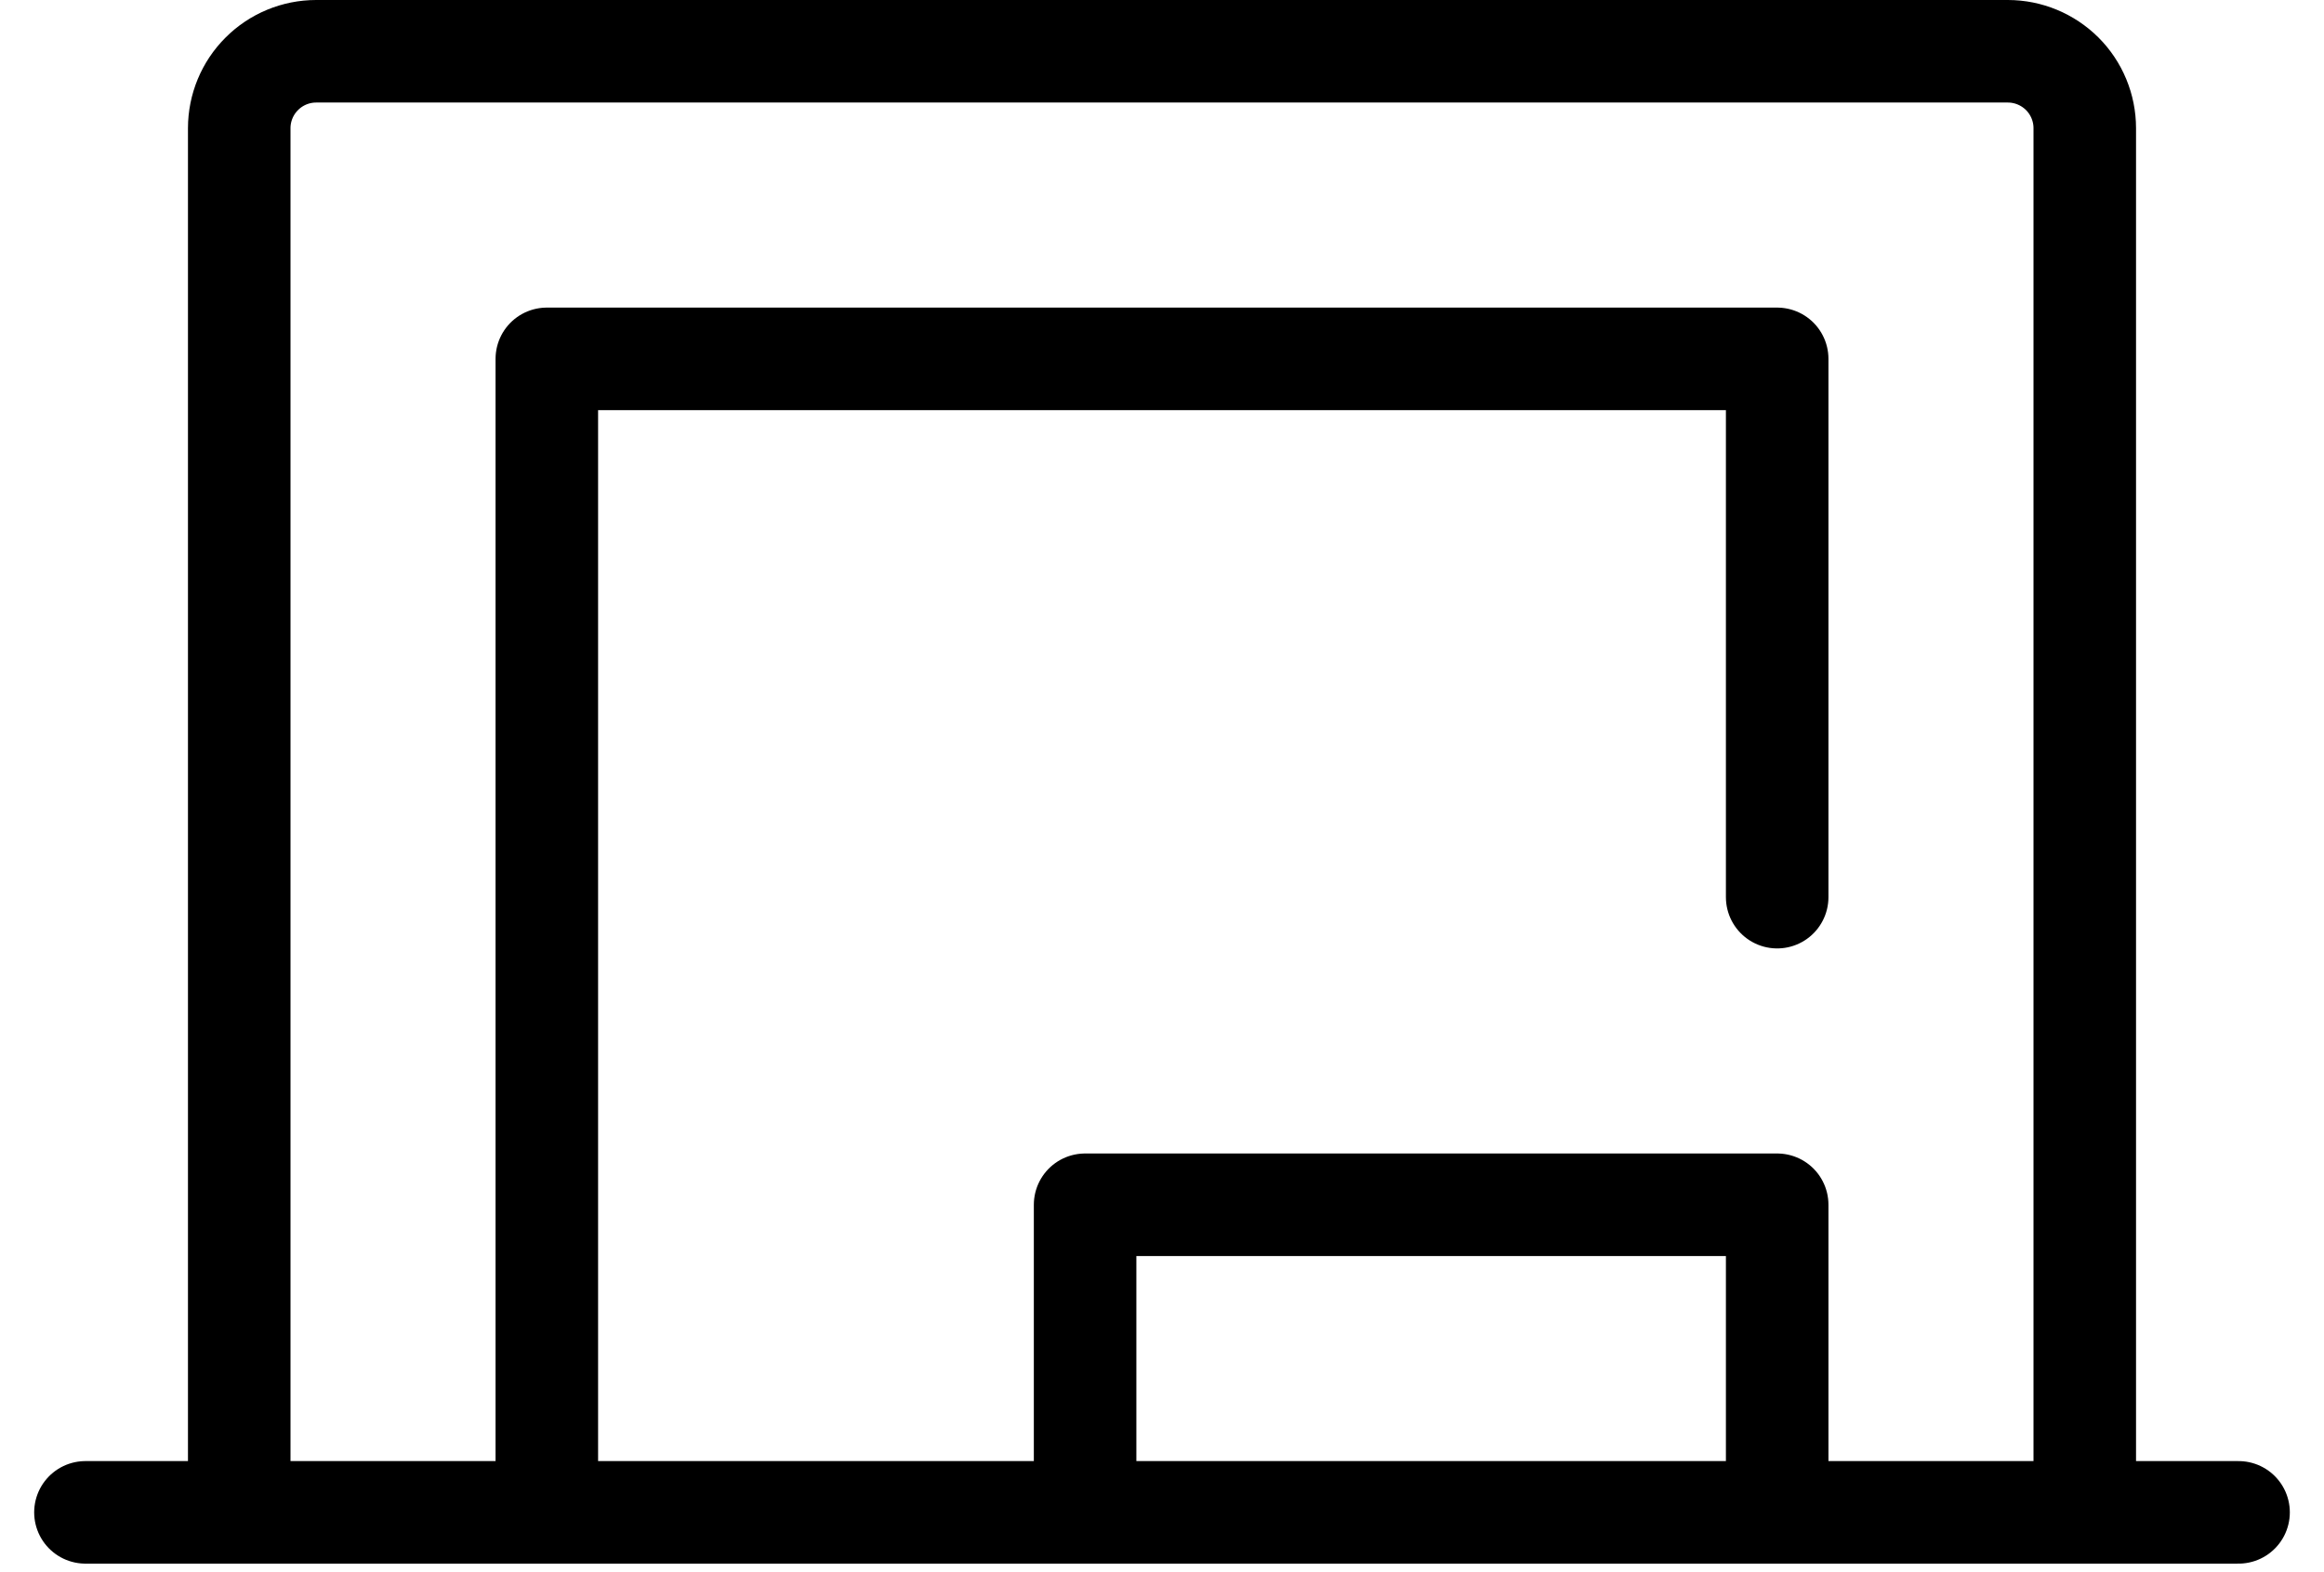
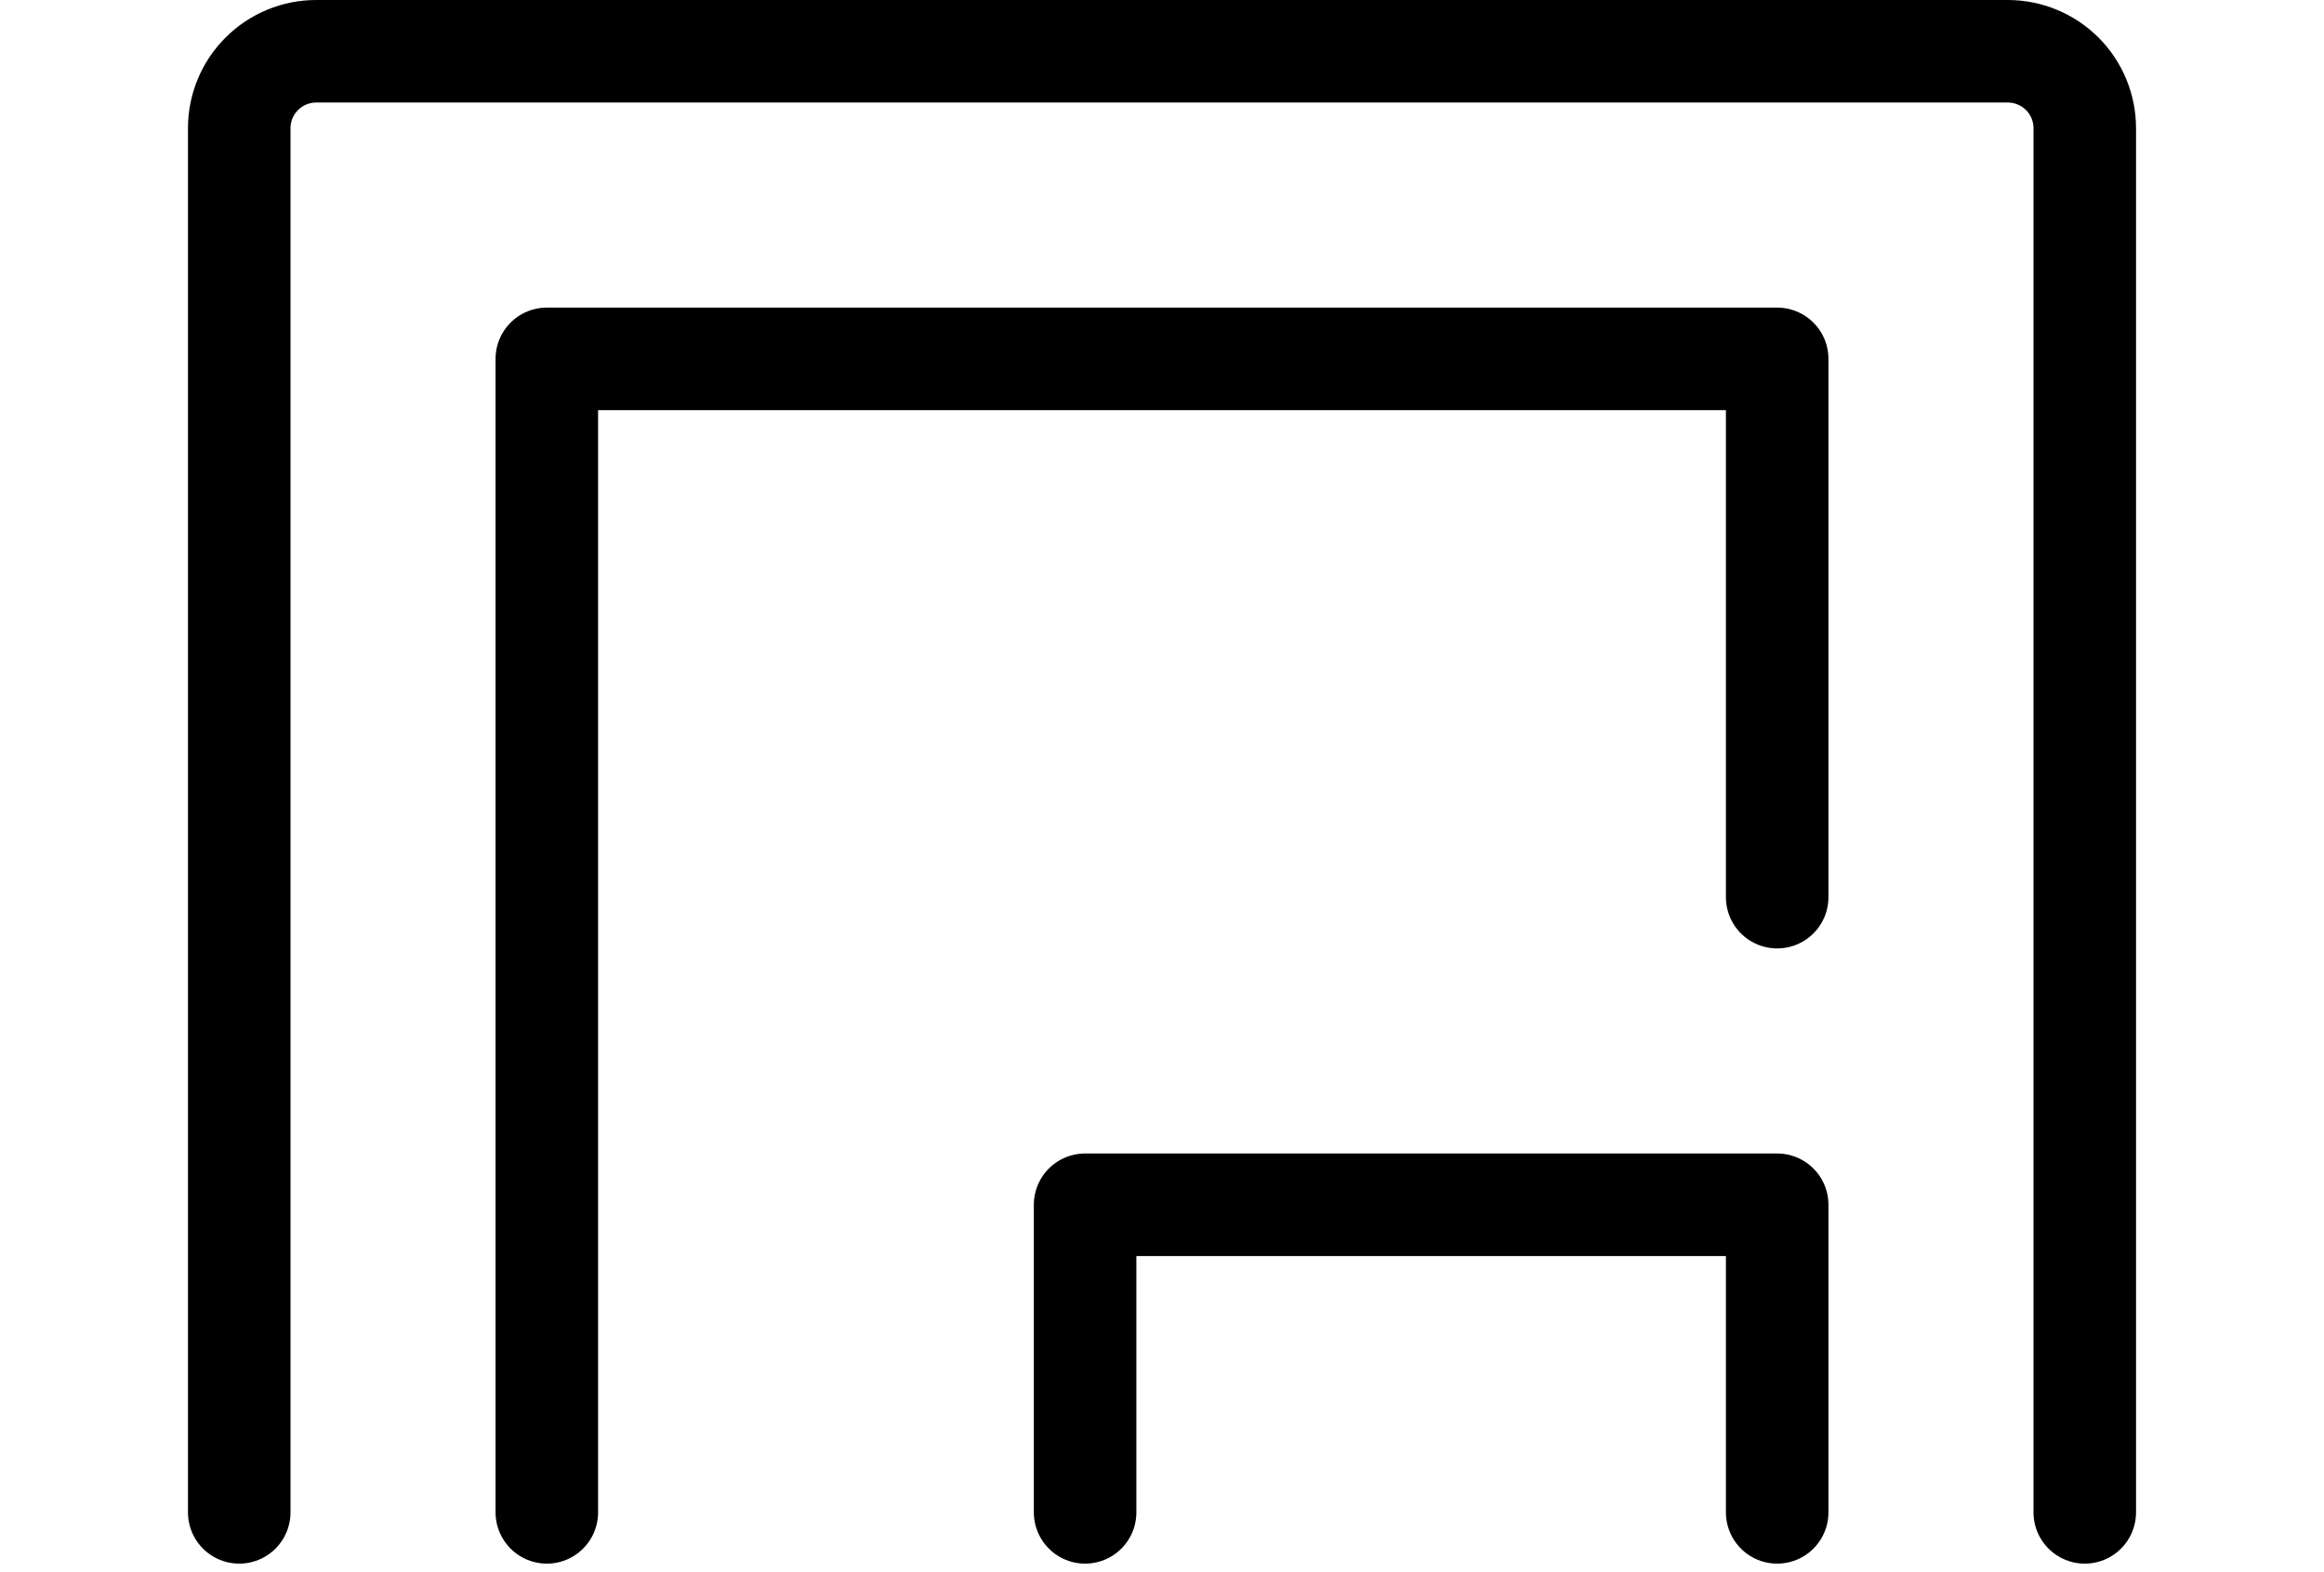
<svg xmlns="http://www.w3.org/2000/svg" width="34" height="23" viewBox="0 0 34 23" fill="none">
  <path d="M3.5 22.125V1.875C3.5 1.577 3.619 1.29 3.83 1.08C4.04 0.869 4.327 0.75 4.625 0.75H29.375C29.673 0.75 29.959 0.869 30.171 1.08C30.381 1.29 30.5 1.577 30.5 1.875V22.125" stroke="black" stroke-width="1.5" stroke-linecap="round" stroke-linejoin="round" />
-   <path d="M1.25 22.125H32.75" stroke="black" stroke-width="1.5" stroke-linecap="round" stroke-linejoin="round" />
  <path d="M15.875 22.125V17.625H26V22.125" stroke="black" stroke-width="1.5" stroke-linecap="round" stroke-linejoin="round" />
  <path d="M8 22.125V5.25H26V13.125" stroke="black" stroke-width="1.5" stroke-linecap="round" stroke-linejoin="round" />
</svg>